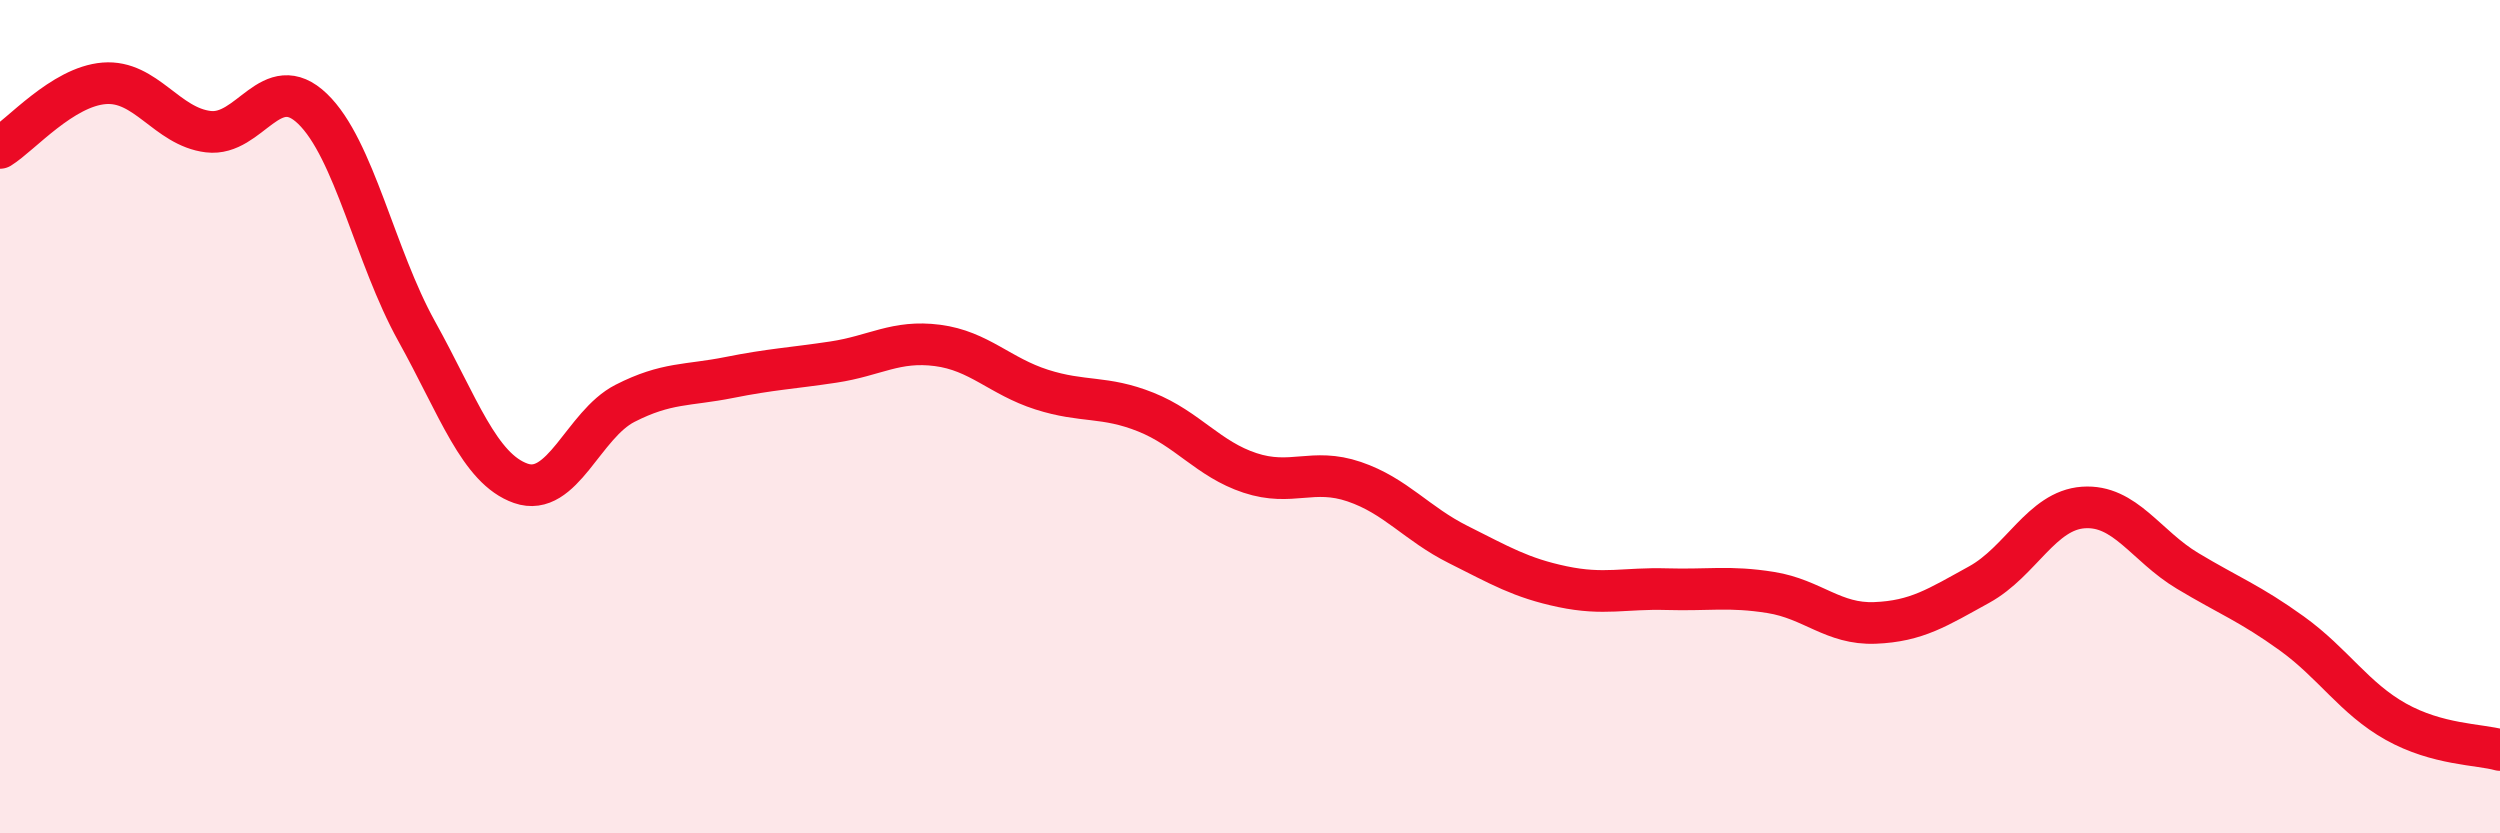
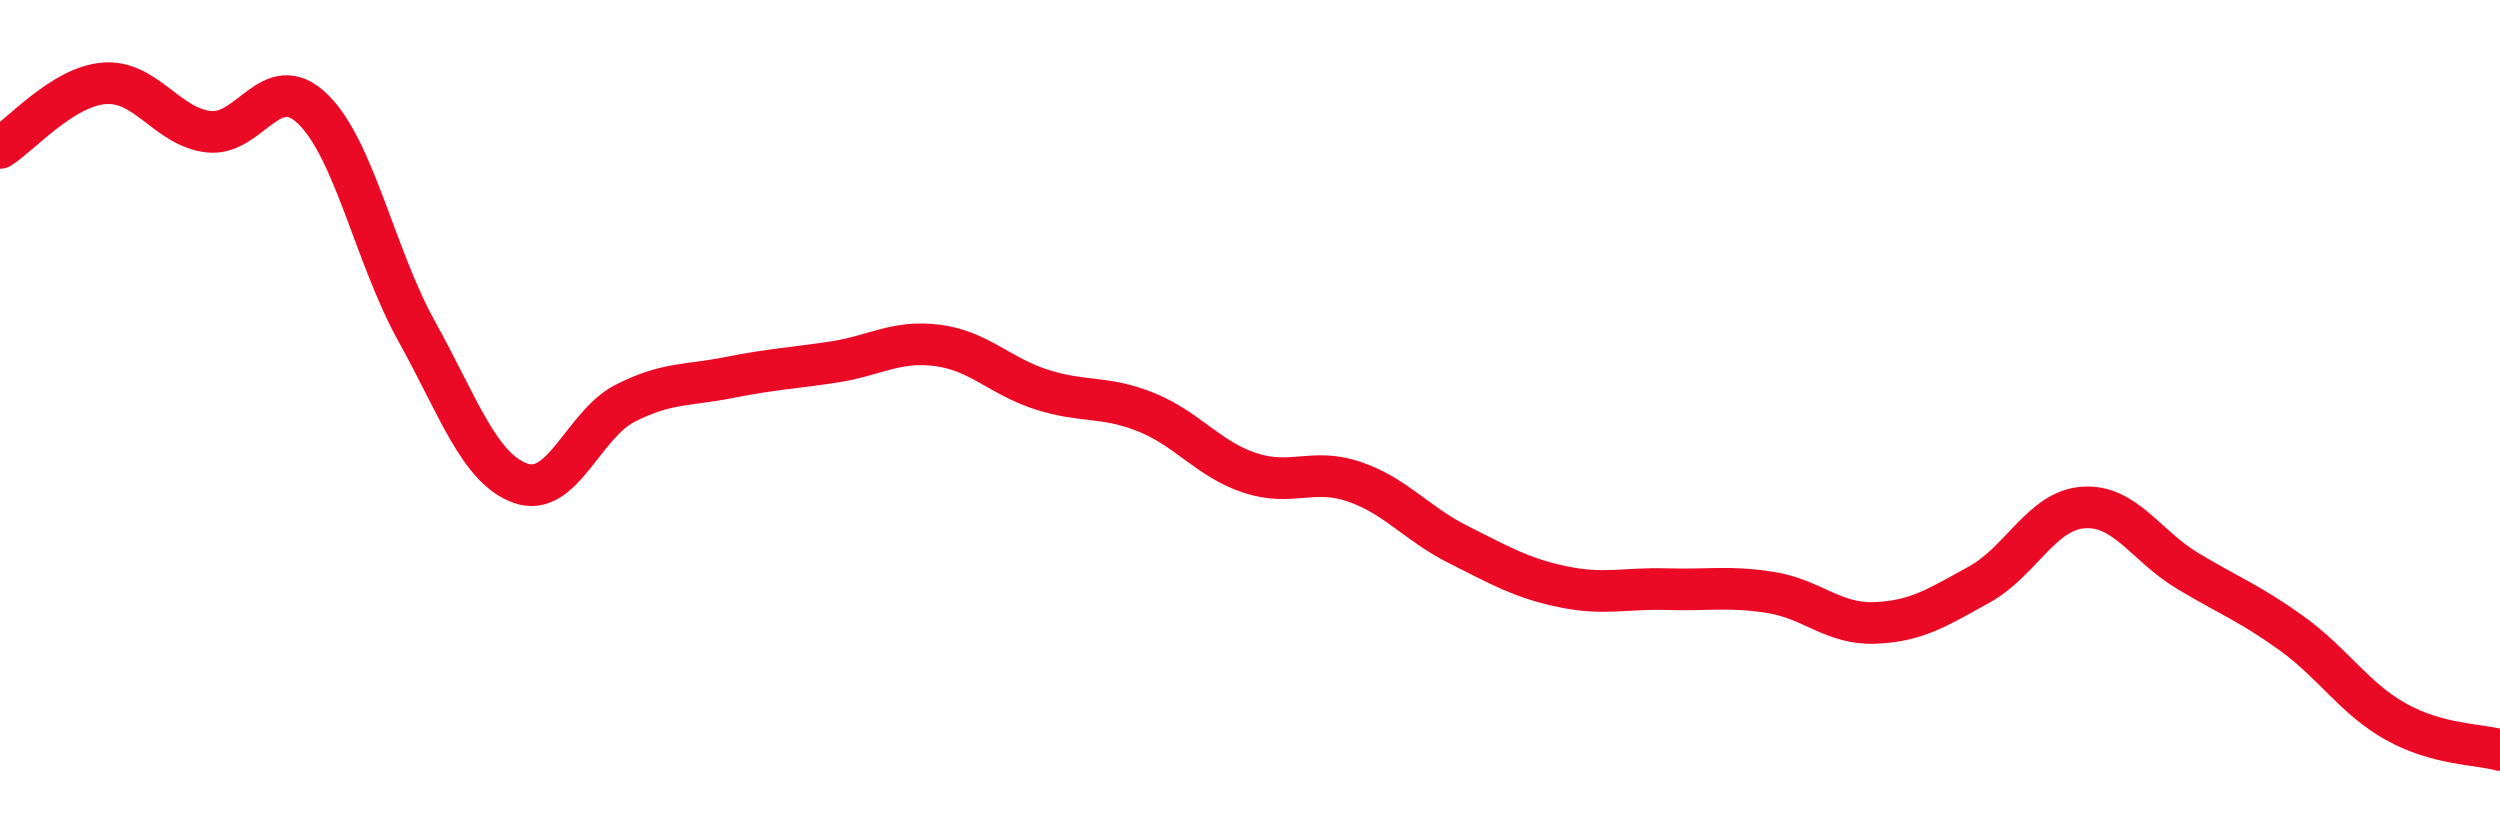
<svg xmlns="http://www.w3.org/2000/svg" width="60" height="20" viewBox="0 0 60 20">
-   <path d="M 0,3.55 C 0.5,3.24 1.5,2.08 2.5,2 C 3.5,1.92 4,3.04 5,3.16 C 6,3.28 6.5,1.65 7.5,2.61 C 8.5,3.57 9,6.15 10,7.95 C 11,9.75 11.5,11.25 12.5,11.6 C 13.5,11.95 14,10.19 15,9.68 C 16,9.17 16.5,9.26 17.5,9.06 C 18.5,8.86 19,8.84 20,8.69 C 21,8.54 21.5,8.16 22.5,8.29 C 23.5,8.42 24,9.03 25,9.35 C 26,9.67 26.5,9.49 27.5,9.89 C 28.5,10.29 29,11.02 30,11.35 C 31,11.68 31.5,11.22 32.5,11.56 C 33.5,11.9 34,12.57 35,13.07 C 36,13.57 36.5,13.87 37.5,14.08 C 38.5,14.29 39,14.11 40,14.14 C 41,14.17 41.5,14.06 42.5,14.22 C 43.5,14.38 44,14.99 45,14.95 C 46,14.91 46.5,14.58 47.5,14.03 C 48.5,13.48 49,12.25 50,12.18 C 51,12.11 51.5,13.1 52.5,13.7 C 53.5,14.3 54,14.48 55,15.2 C 56,15.92 56.5,16.76 57.5,17.32 C 58.5,17.88 59.5,17.86 60,18L60 20L0 20Z" fill="#EB0A25" opacity="0.1" stroke-linecap="round" stroke-linejoin="round" />
  <path d="M 0,3.55 C 0.5,3.24 1.5,2.08 2.5,2 C 3.5,1.92 4,3.04 5,3.16 C 6,3.28 6.5,1.65 7.5,2.61 C 8.5,3.57 9,6.15 10,7.95 C 11,9.75 11.5,11.25 12.5,11.6 C 13.5,11.95 14,10.19 15,9.68 C 16,9.17 16.5,9.26 17.5,9.06 C 18.5,8.86 19,8.84 20,8.69 C 21,8.54 21.5,8.16 22.5,8.29 C 23.5,8.42 24,9.03 25,9.35 C 26,9.67 26.5,9.49 27.5,9.89 C 28.5,10.29 29,11.02 30,11.35 C 31,11.68 31.5,11.22 32.5,11.56 C 33.5,11.9 34,12.57 35,13.07 C 36,13.57 36.5,13.87 37.5,14.08 C 38.5,14.29 39,14.11 40,14.14 C 41,14.17 41.5,14.06 42.5,14.22 C 43.5,14.38 44,14.99 45,14.95 C 46,14.91 46.5,14.58 47.5,14.03 C 48.5,13.48 49,12.25 50,12.18 C 51,12.11 51.5,13.1 52.5,13.7 C 53.5,14.3 54,14.48 55,15.2 C 56,15.92 56.5,16.76 57.5,17.32 C 58.5,17.88 59.5,17.86 60,18" stroke="#EB0A25" stroke-width="1" fill="none" stroke-linecap="round" stroke-linejoin="round" />
</svg>